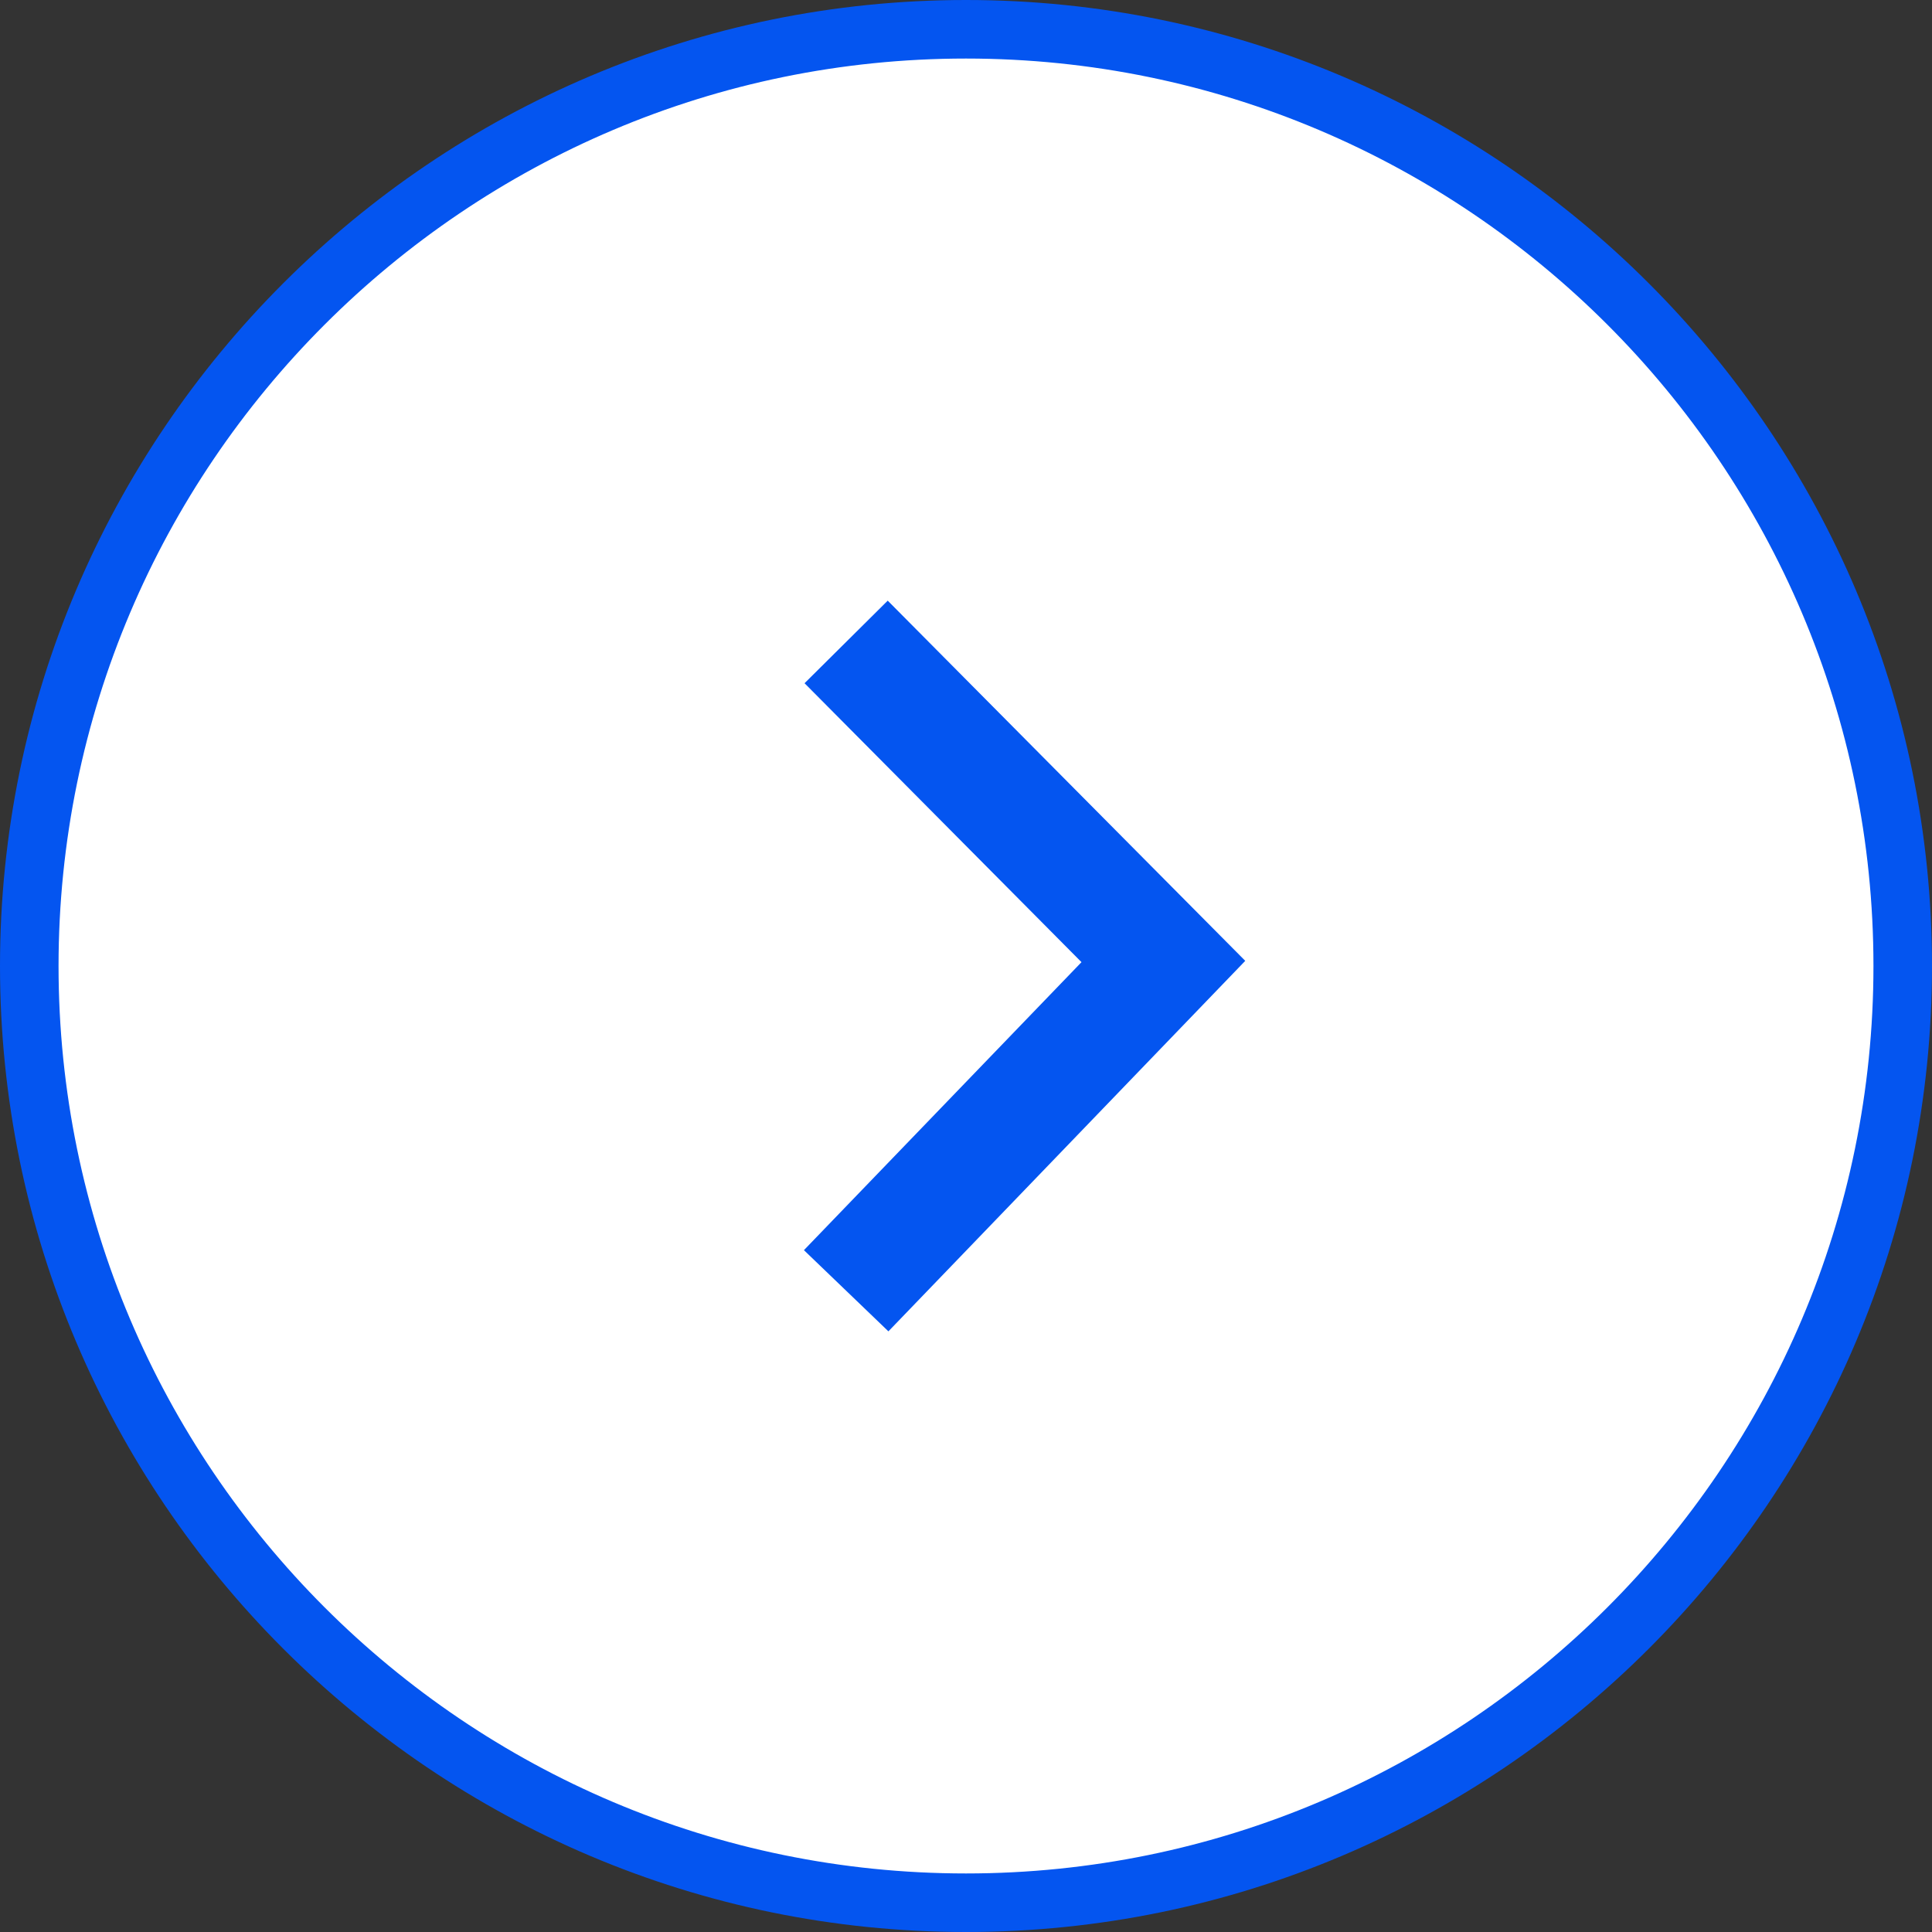
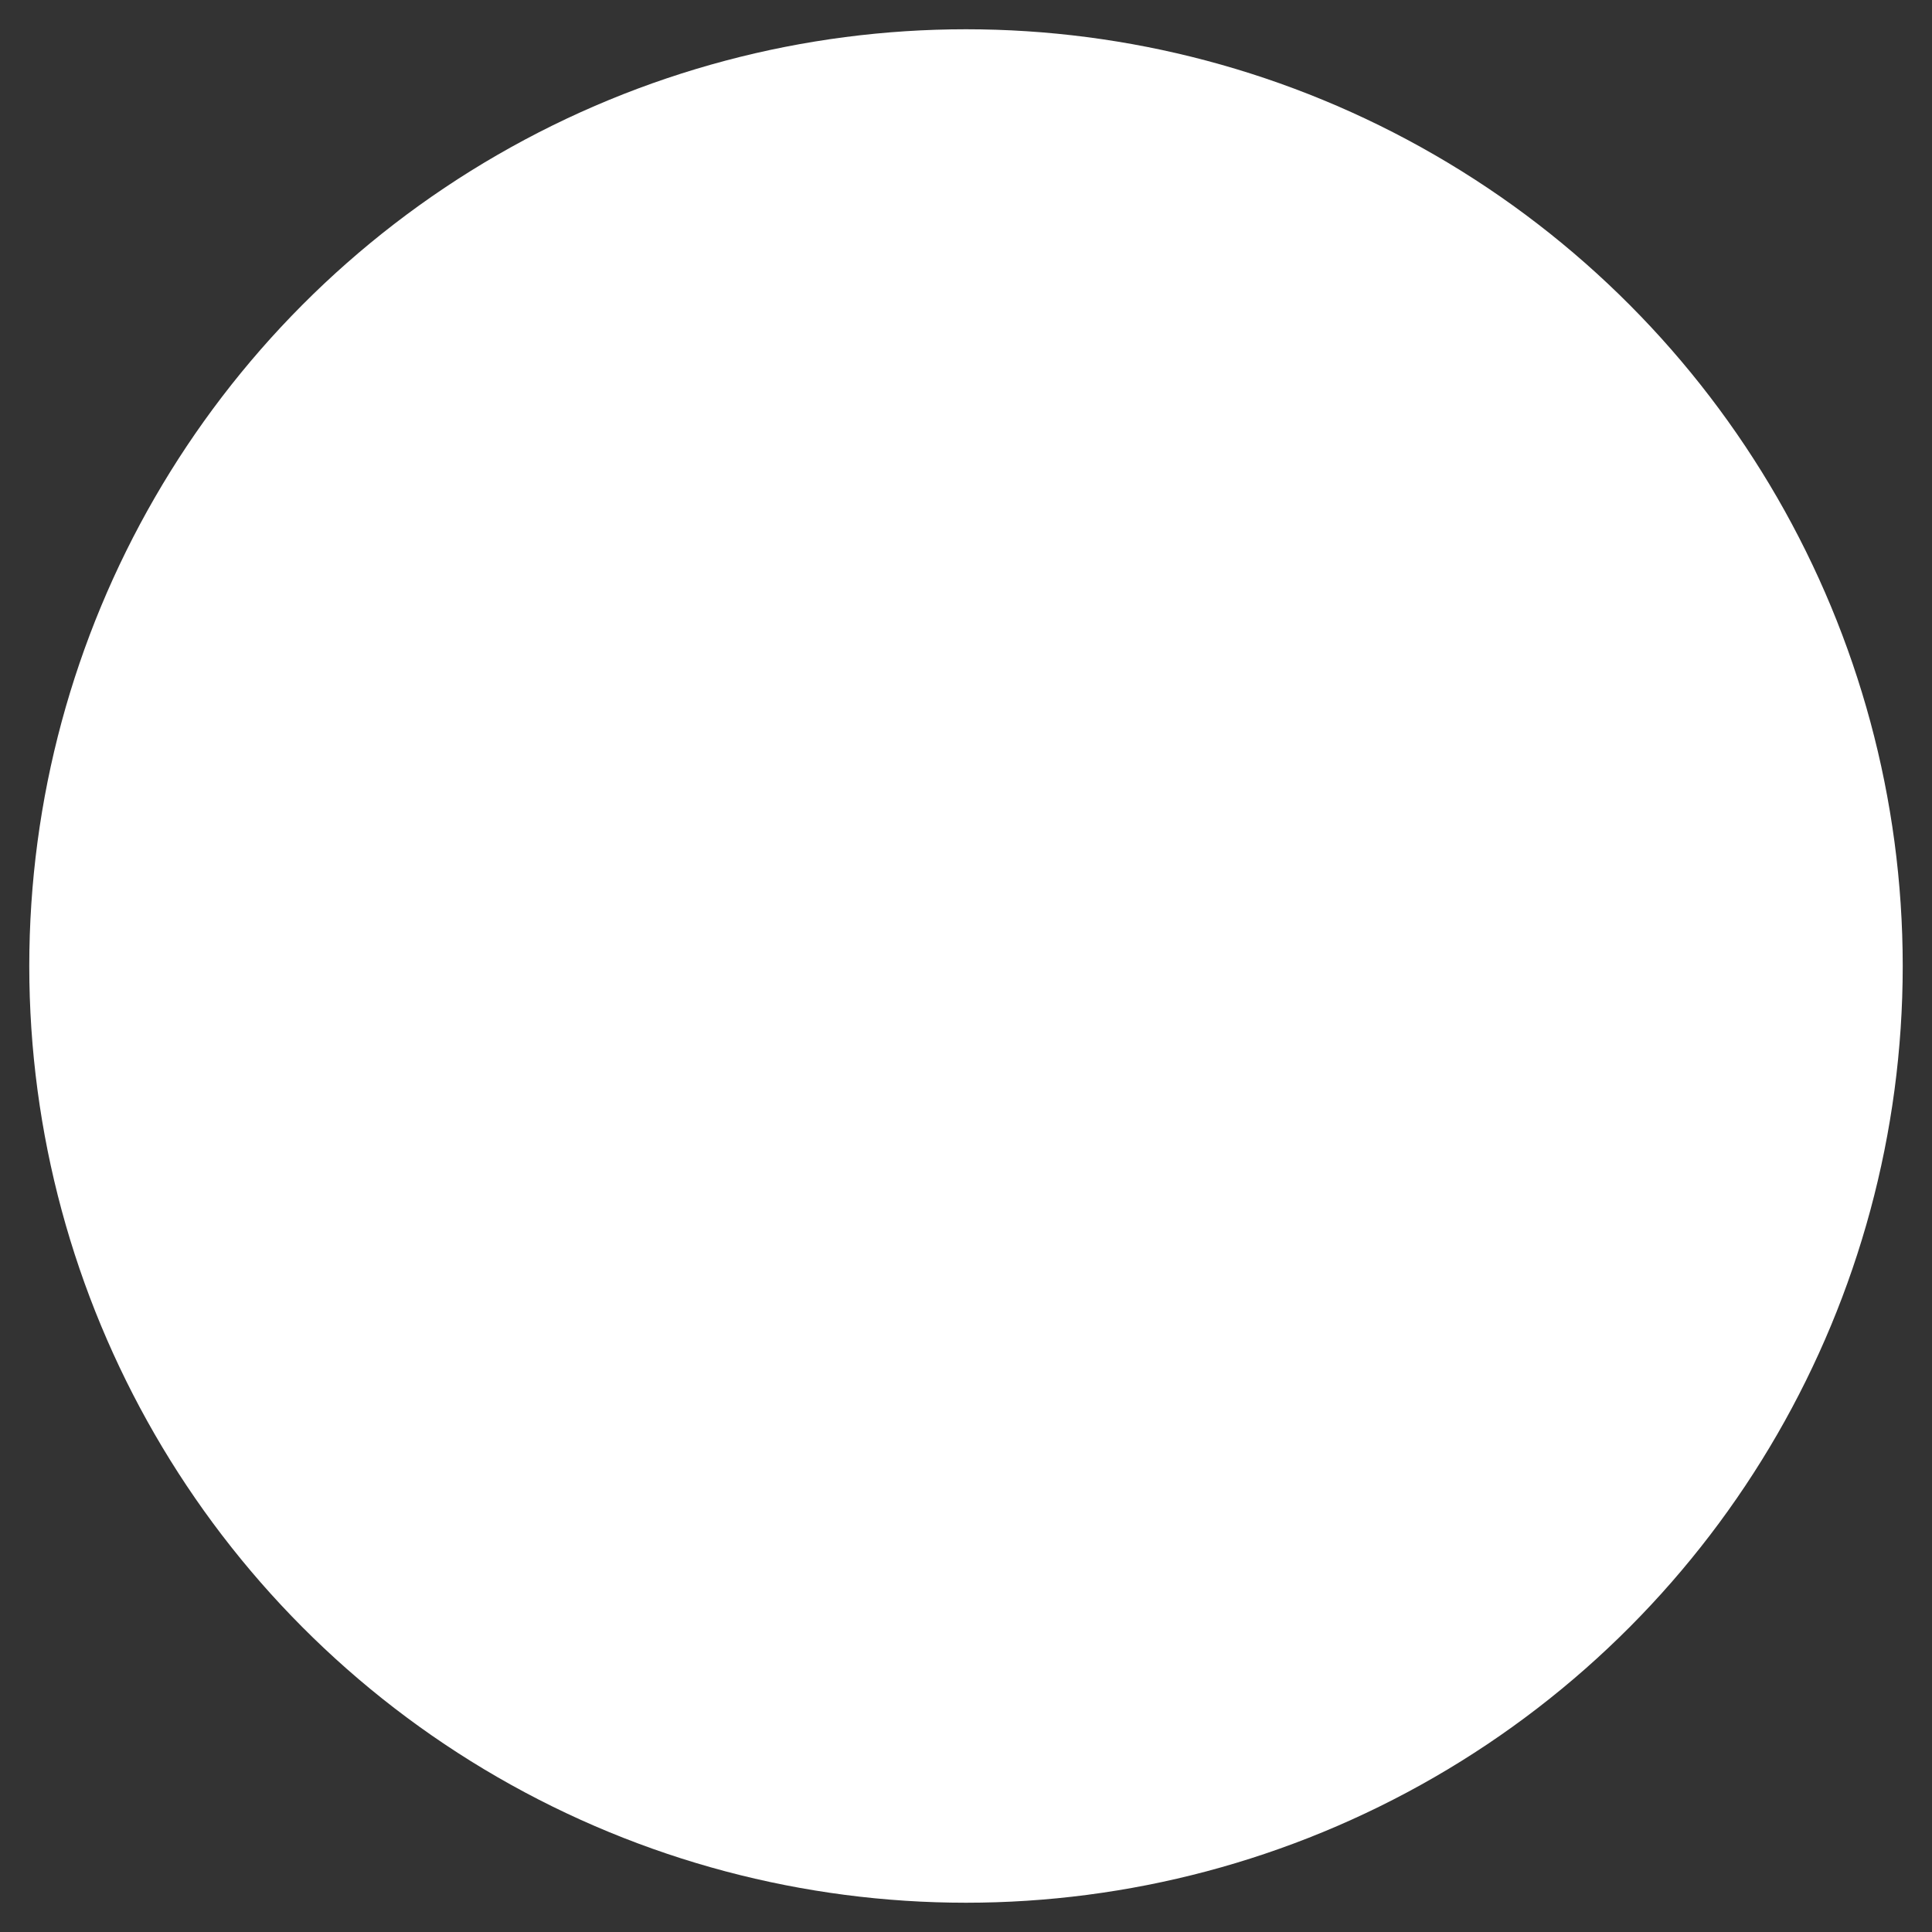
<svg xmlns="http://www.w3.org/2000/svg" enable-background="new 0 0 99 99" fill="#000000" height="99px" id="Layer_1" version="1.1" viewBox="0 0 99 99" width="99px" x="0px" xml:space="preserve" y="0px">
  <rect x="0" y="0" width="99" height="99" fill="#333333" stroke="none" />
  <g id="change2">
    <circle cx="49.5" cy="49.5" fill="#ffffff" r="48" />
  </g>
  <g id="change3_1_">
-     <path d="M49.5,99C22.205,99,0,76.793,0,49.5C0,22.205,22.205,0,49.5,0C76.793,0,99,22.205,99,49.5   C99,76.793,76.793,99,49.5,99z M49.5,3C23.859,3,3,23.859,3,49.5C3,75.141,23.859,96,49.5,96C75.141,96,96,75.141,96,49.5   C96,23.859,75.141,3,49.5,3z" fill="#0455f0" />
-   </g>
+     </g>
  <g id="change1">
-     <polygon fill="#0455f0" points="45.524,68.221 63.809,49.236 45.489,30.779 41.227,35.01 55.418,49.303 41.195,64.061  " />
-   </g>
+     </g>
</svg>